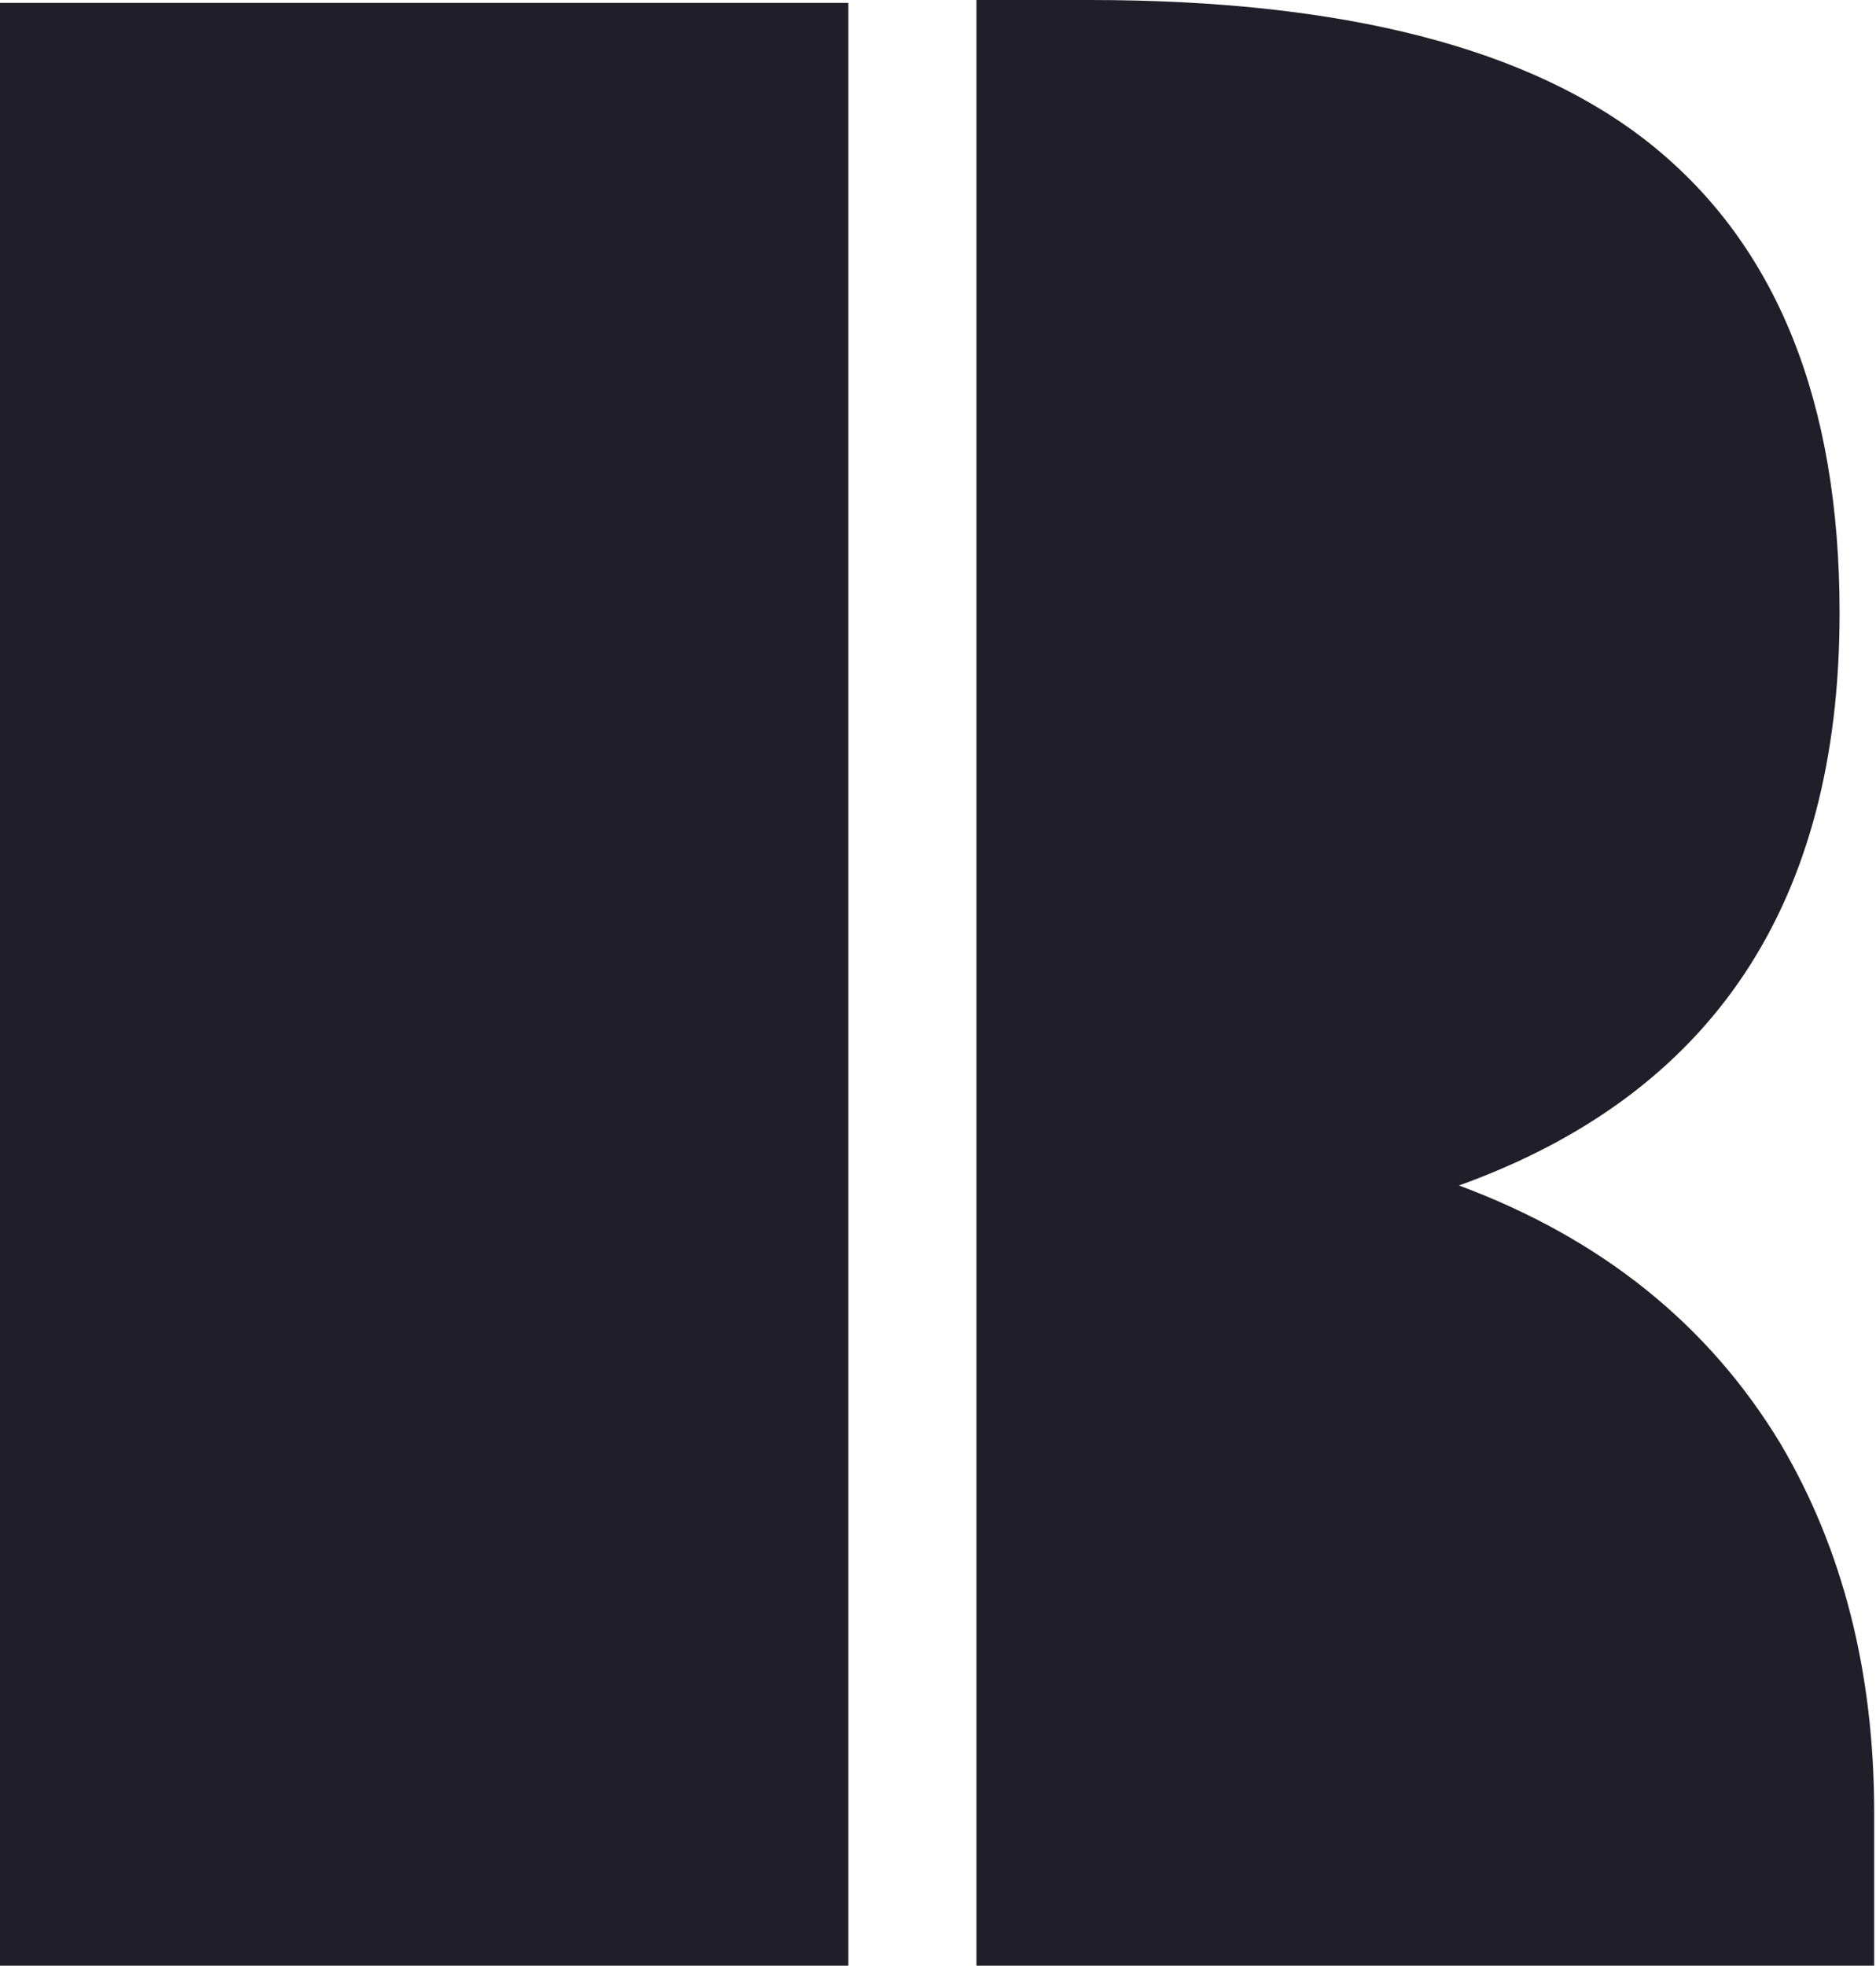
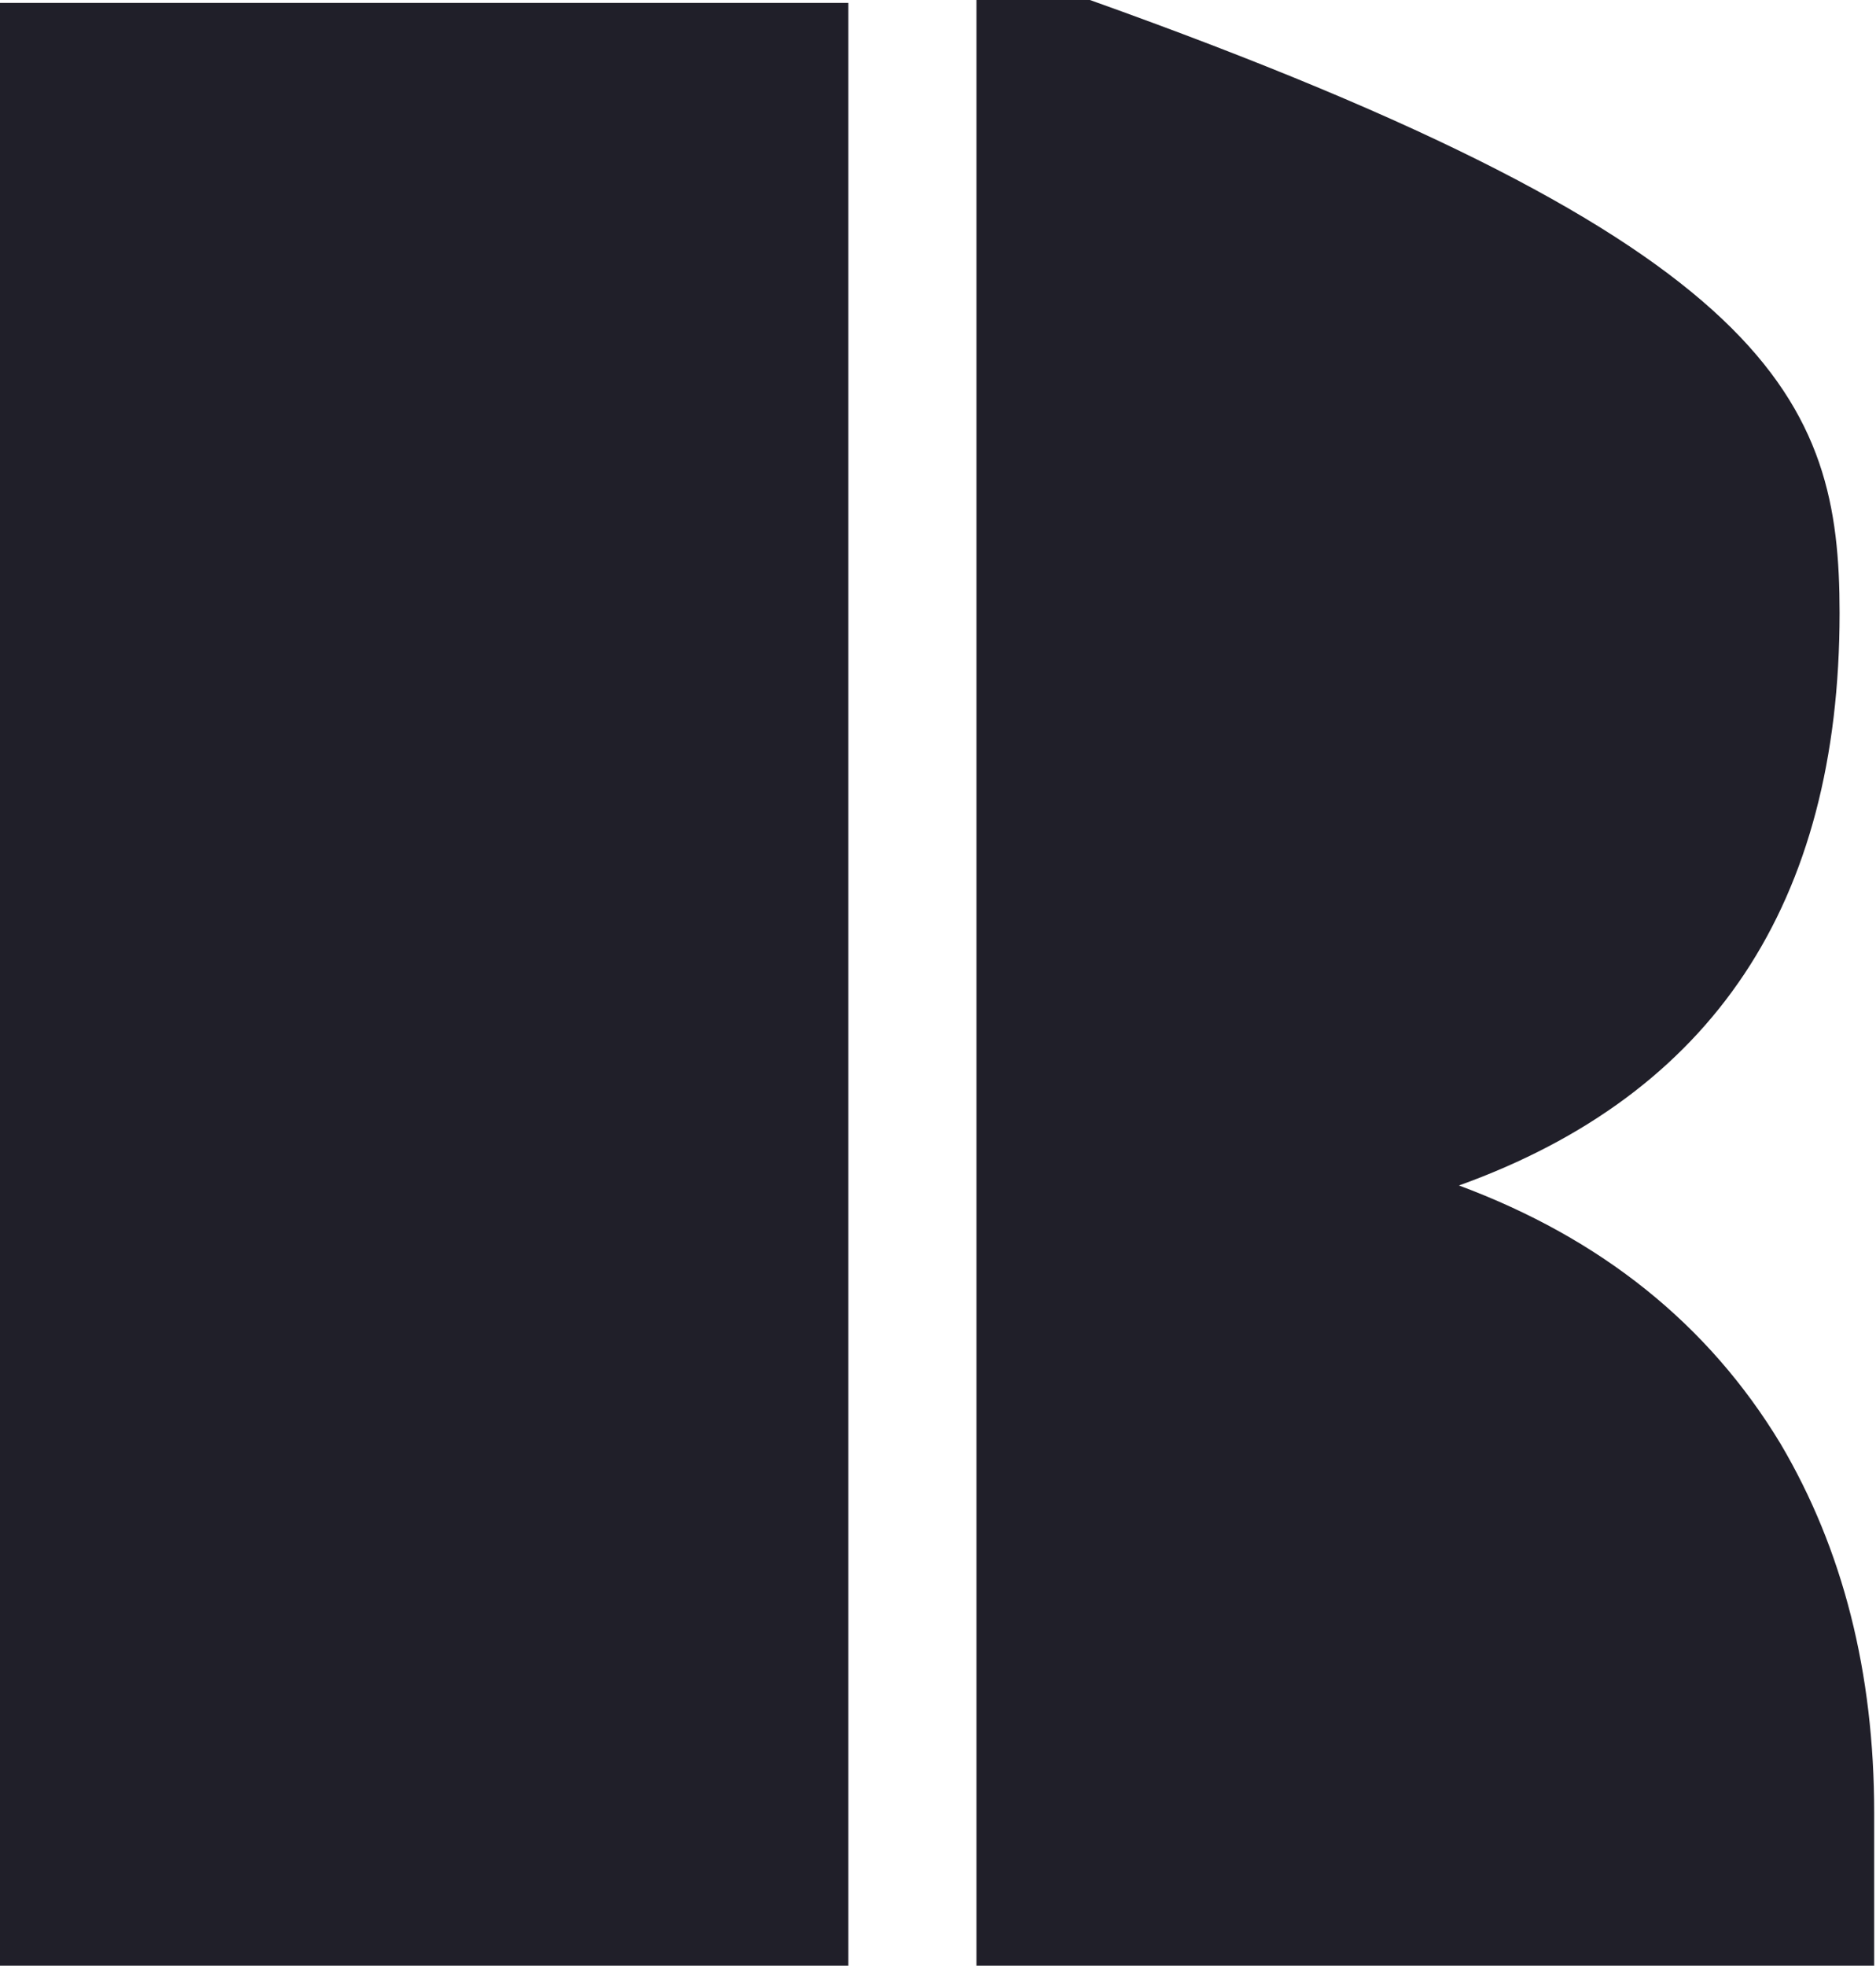
<svg xmlns="http://www.w3.org/2000/svg" width="548" height="574" viewBox="0 0 548 574" fill="none">
-   <path d="M537.362 178.98C537.362 263.768 500.302 319.497 426.184 346.169C467.735 361.61 499.039 386.738 520.096 421.551C538.345 452.434 547.469 488.37 547.469 529.36V574H285.234V0H318.374C392.493 0 447.099 14.038 482.194 42.113C518.972 71.592 537.362 117.214 537.362 178.98ZM0 0.842H247.815V574H0V0.842Z" fill="#201F29" />
+   <path d="M537.362 178.98C537.362 263.768 500.302 319.497 426.184 346.169C467.735 361.61 499.039 386.738 520.096 421.551C538.345 452.434 547.469 488.37 547.469 529.36V574H285.234V0H318.374C518.972 71.592 537.362 117.214 537.362 178.98ZM0 0.842H247.815V574H0V0.842Z" fill="#201F29" />
</svg>